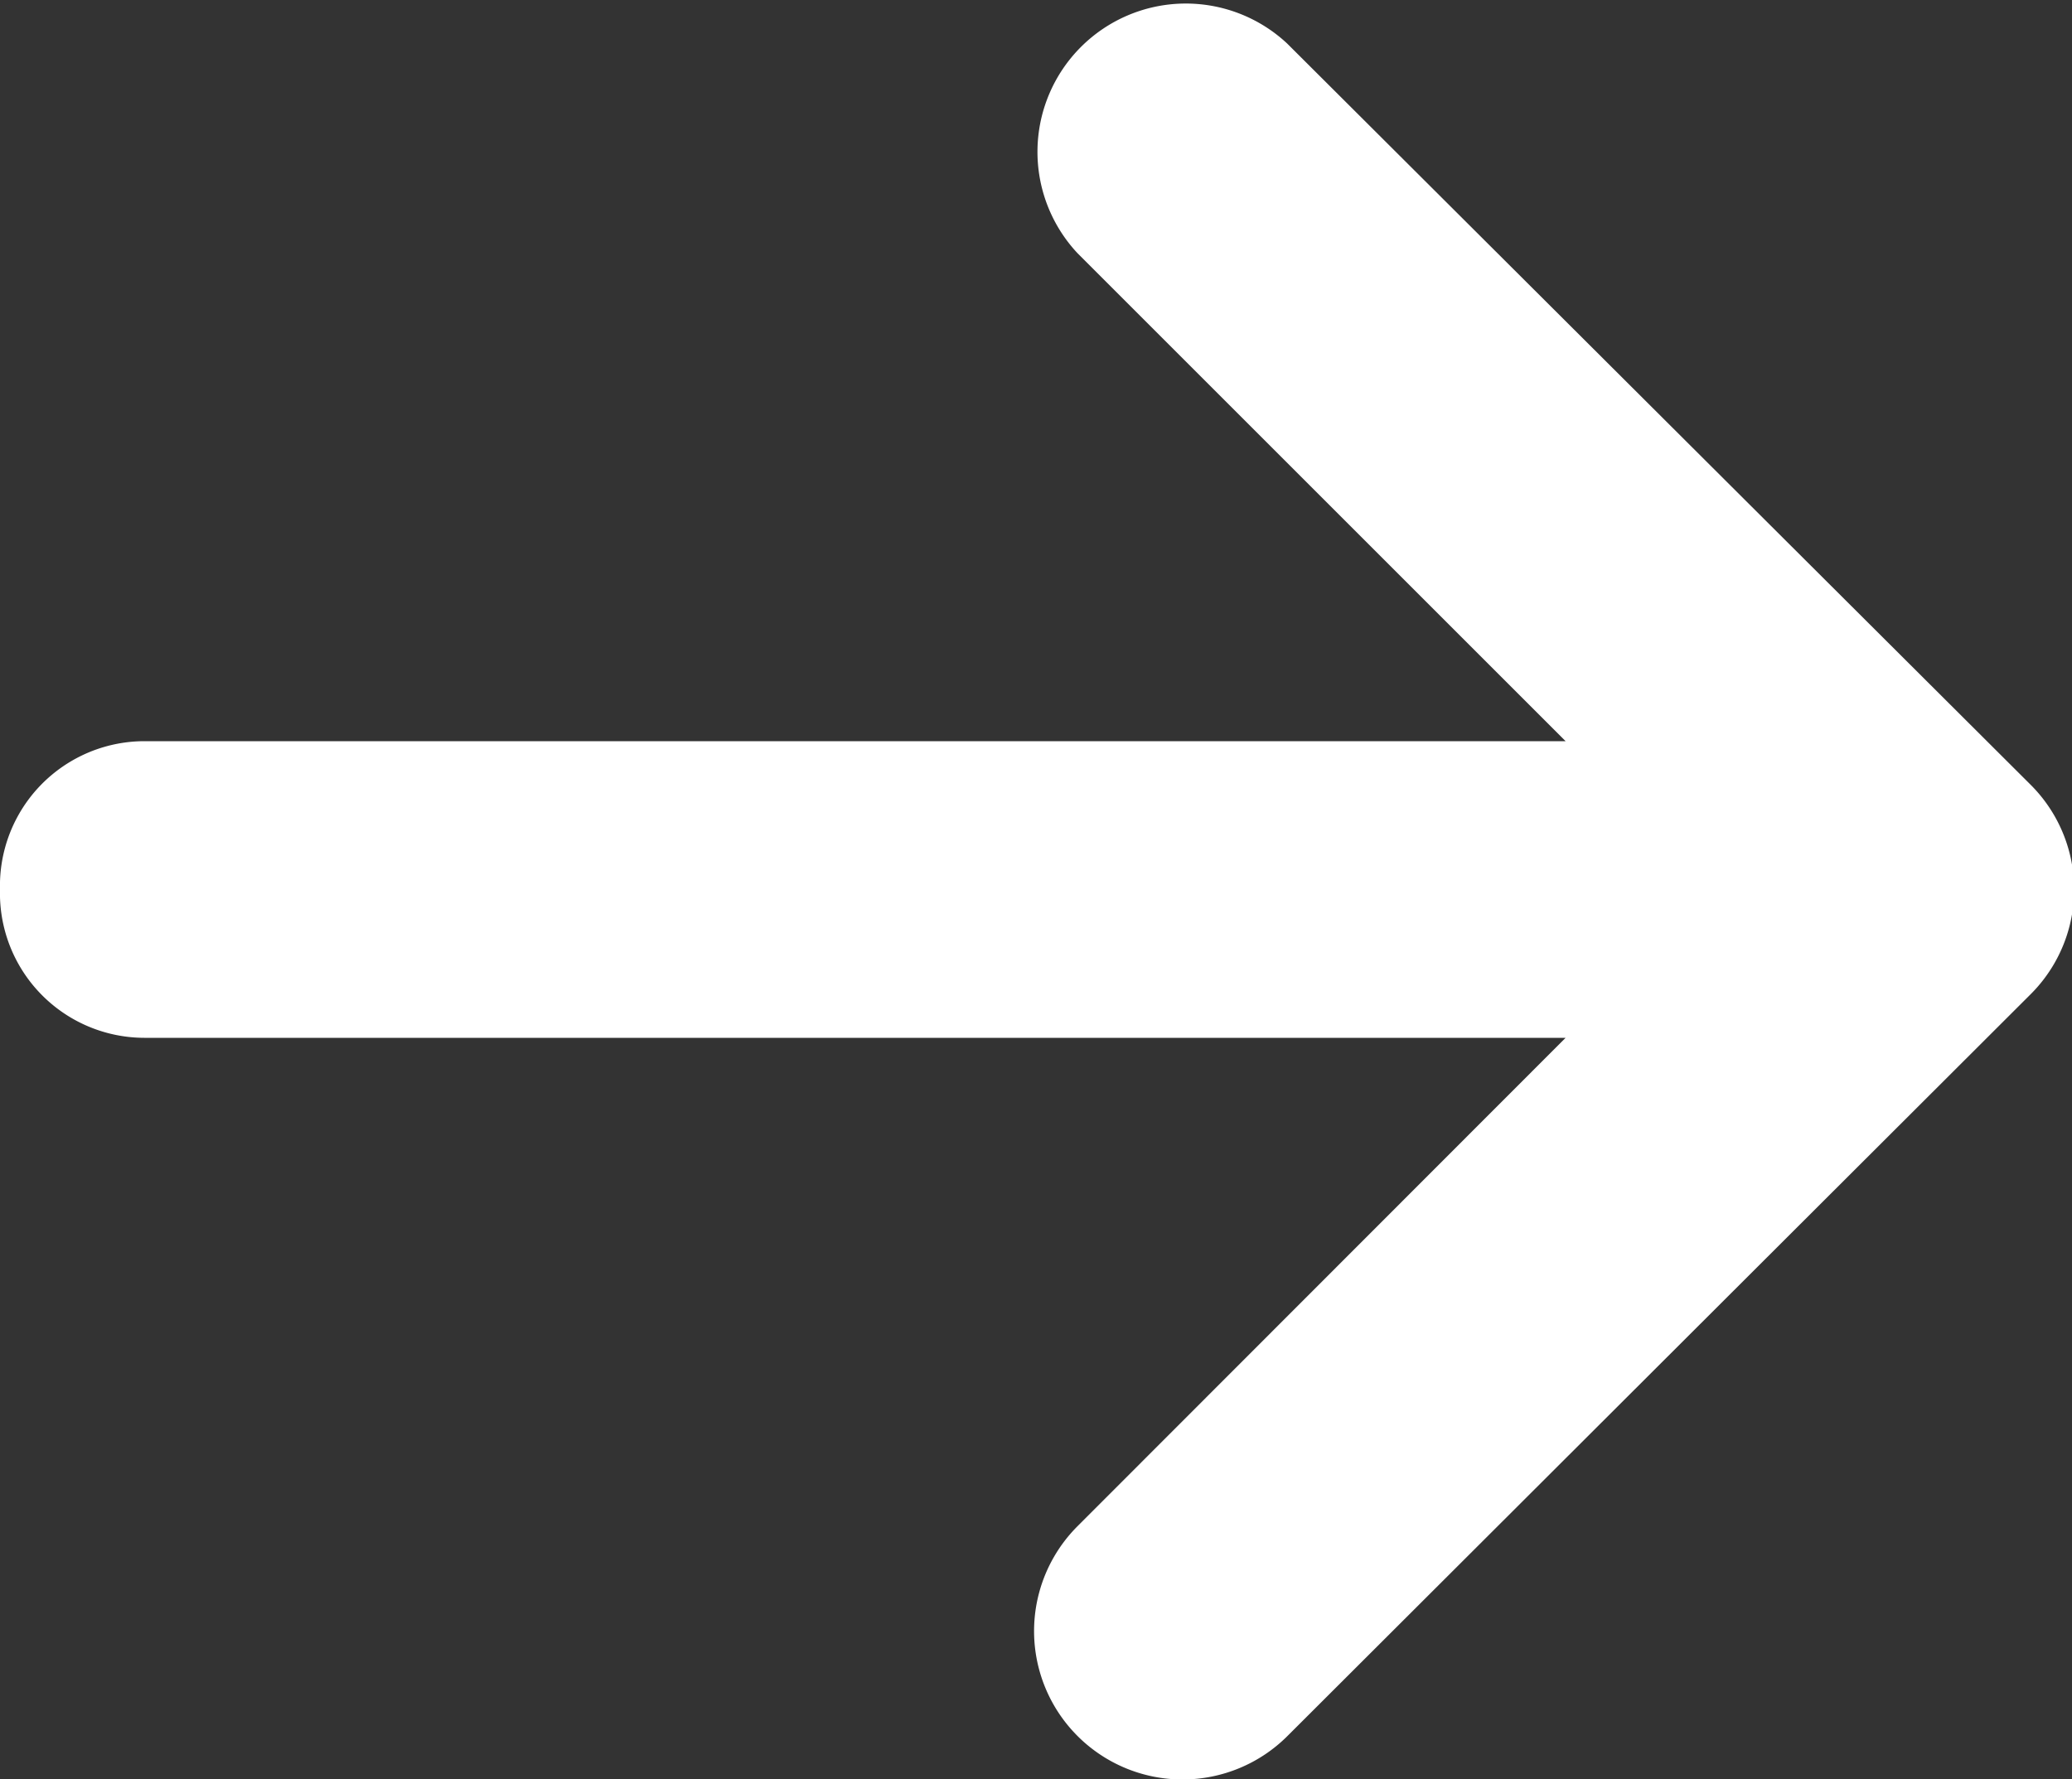
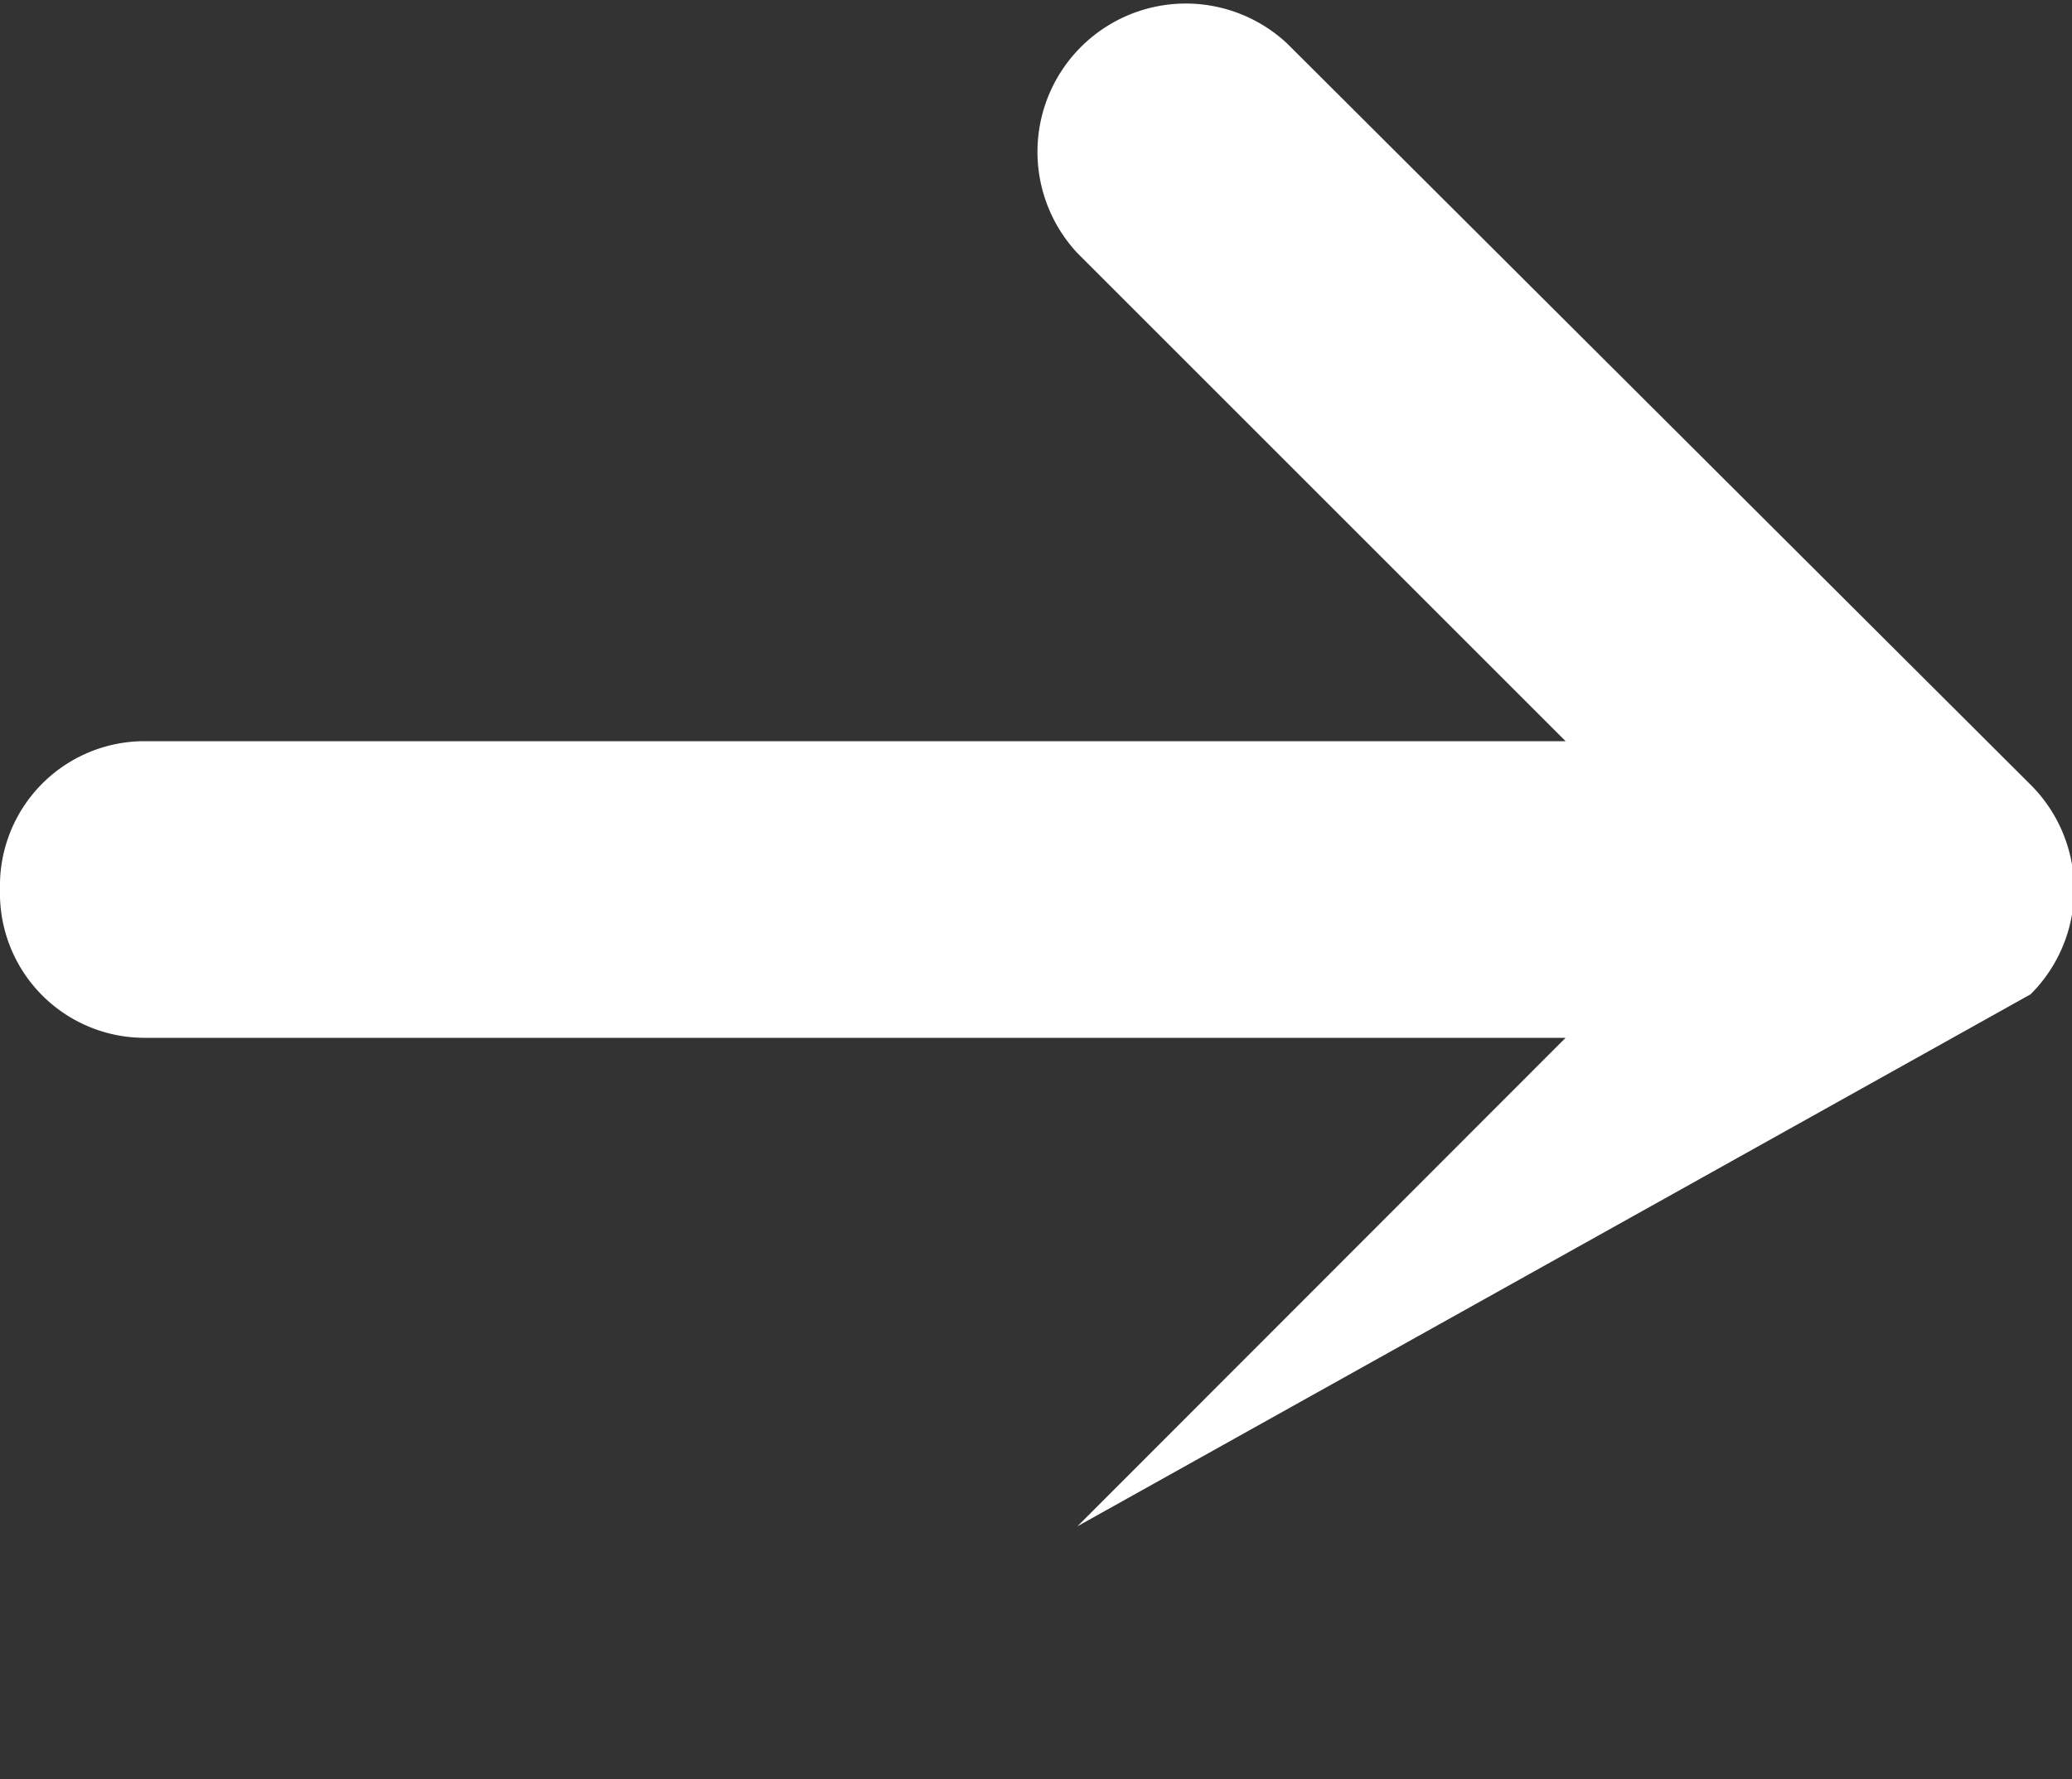
<svg xmlns="http://www.w3.org/2000/svg" viewBox="0 0 50 42.94">
  <rect x="0" y="0" width="50" height="42.94" fill="#333333" stroke="none" />
  <g id="Layer_2" data-name="Layer 2">
    <g id="Layer_1-2" data-name="Layer 1">
-       <path d="M0,21.47a3.49,3.49,0,0,0,3.48,3.58h34.3L26,36.84a3.58,3.58,0,0,0,5.07,5.06L49,24a3.57,3.57,0,0,0,0-5.06L31.06,1.05A3.58,3.58,0,0,0,26,6.11L37.78,17.89H3.48A3.49,3.49,0,0,0,0,21.47Z" style="fill:#fff" />
+       <path d="M0,21.47a3.49,3.49,0,0,0,3.48,3.58h34.3L26,36.84L49,24a3.57,3.57,0,0,0,0-5.06L31.06,1.05A3.58,3.58,0,0,0,26,6.11L37.78,17.89H3.48A3.49,3.49,0,0,0,0,21.47Z" style="fill:#fff" />
    </g>
  </g>
</svg>